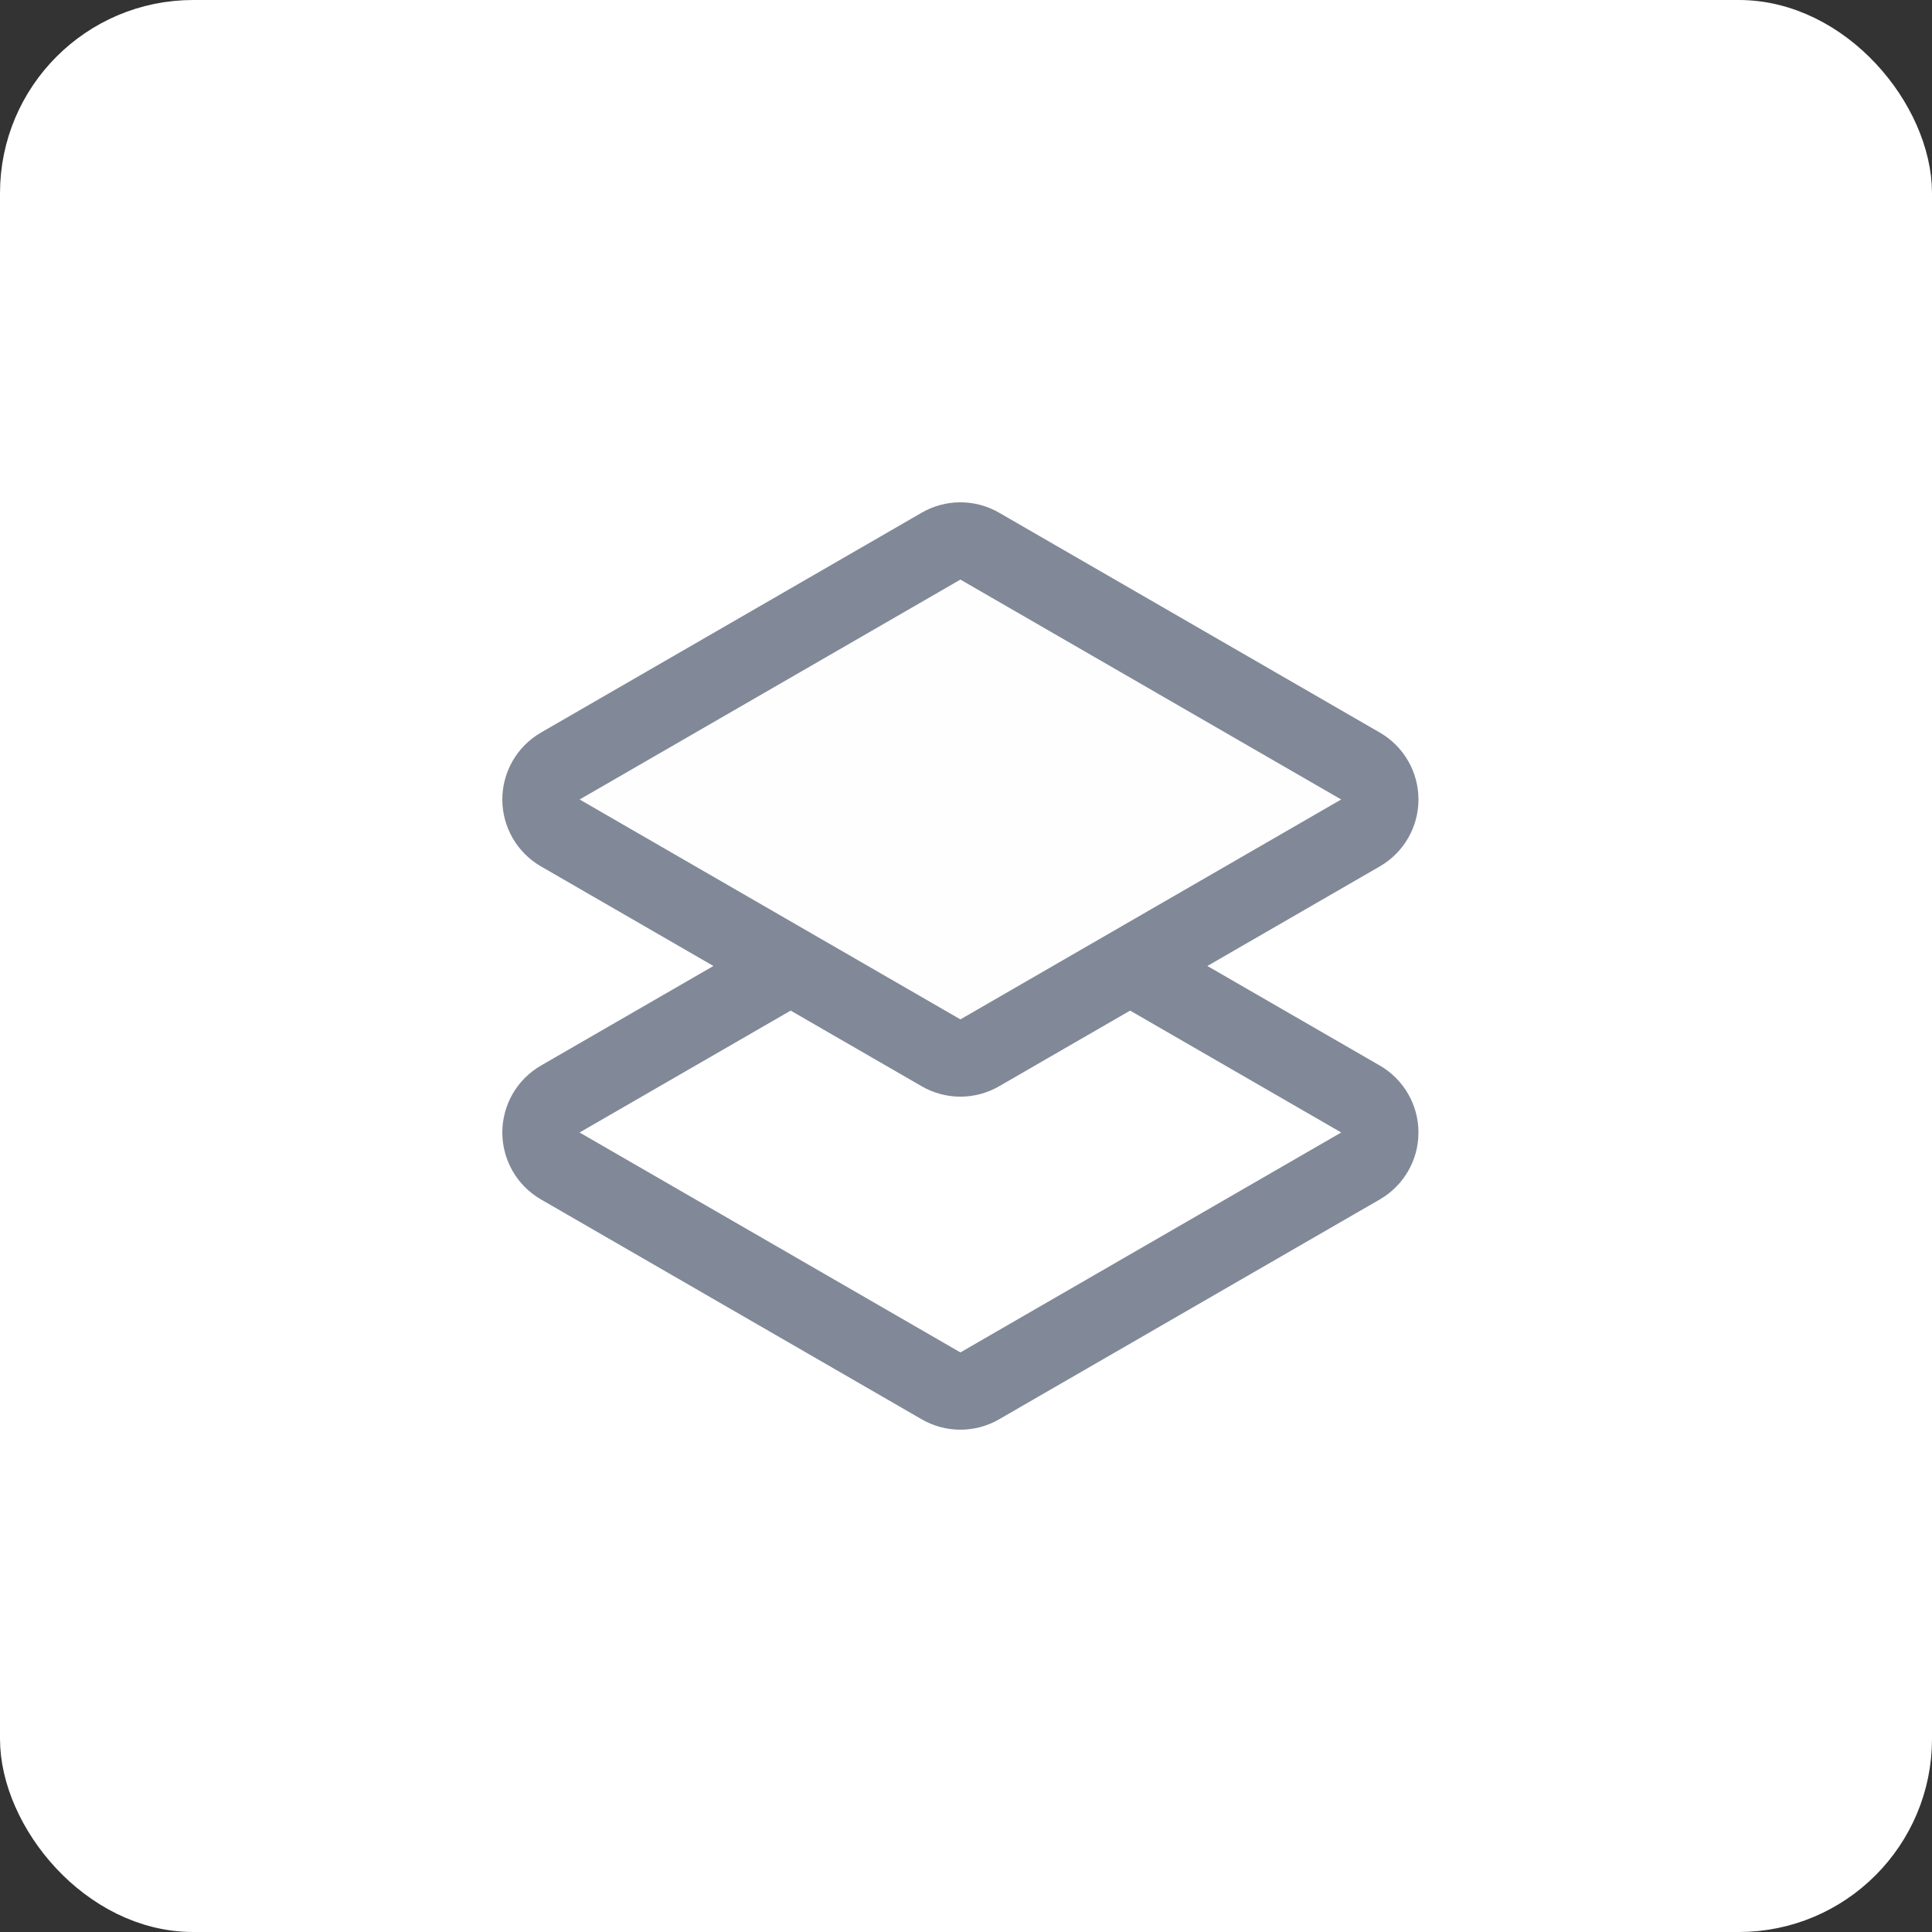
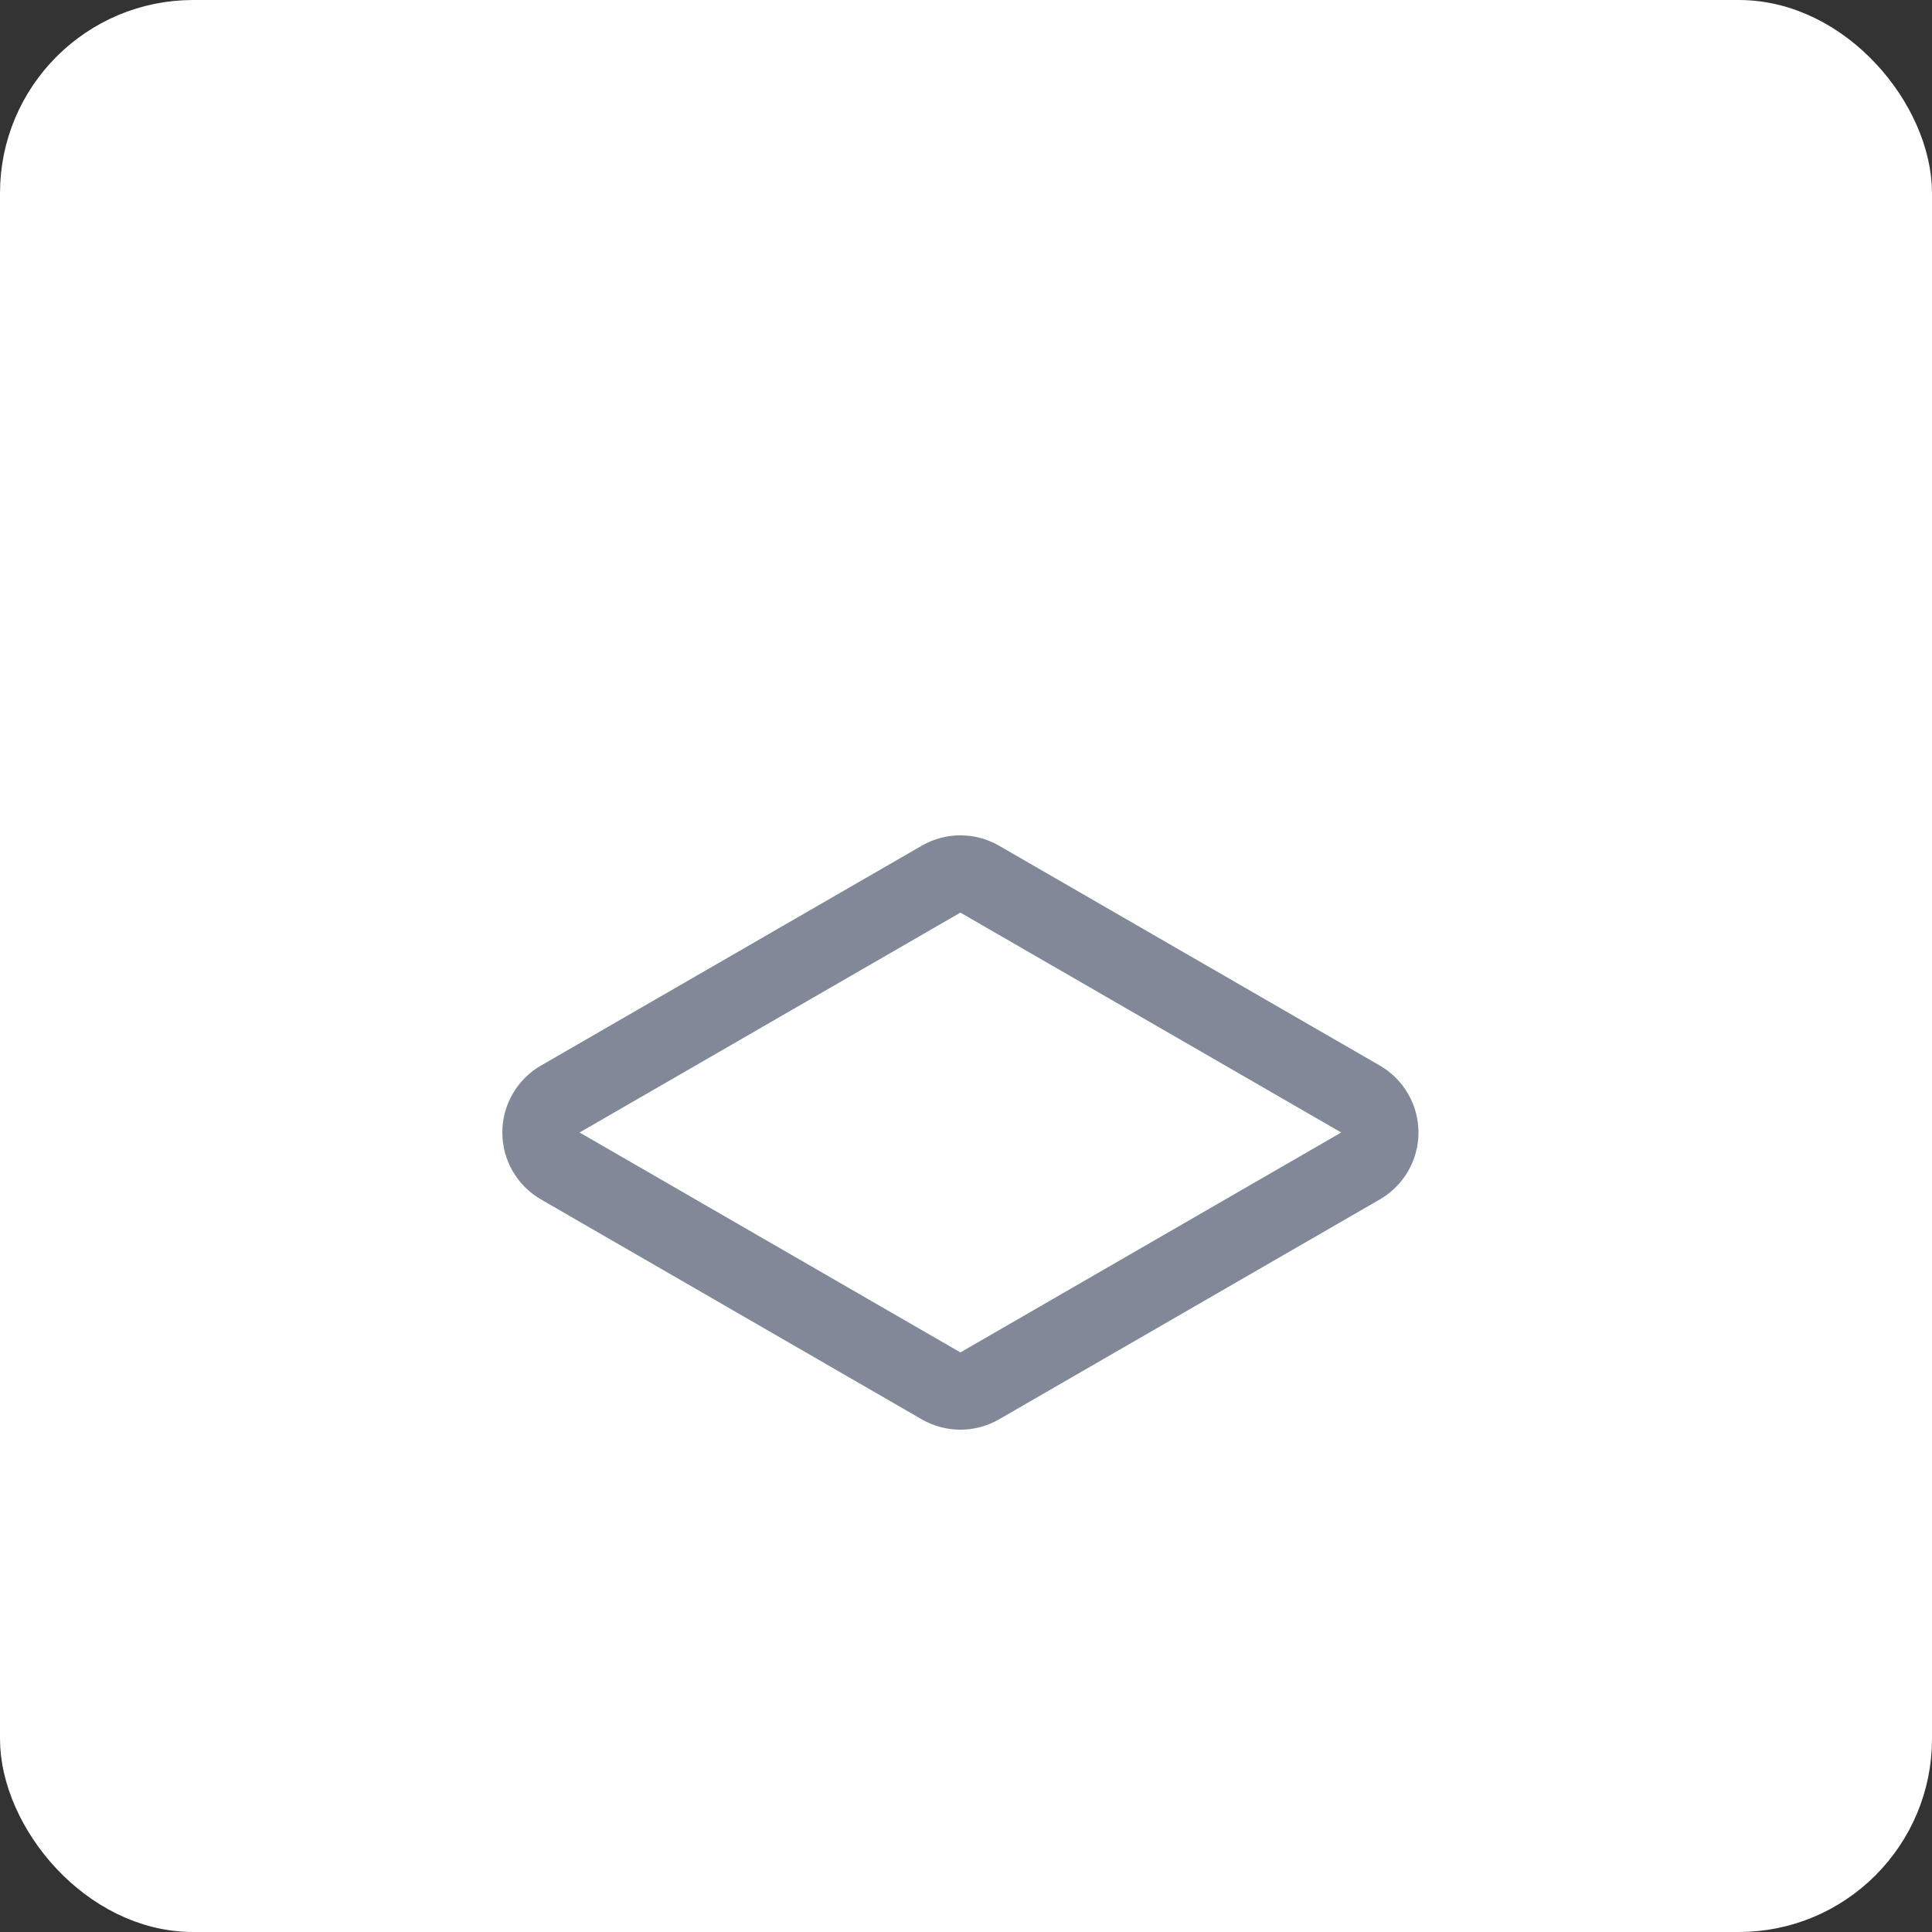
<svg xmlns="http://www.w3.org/2000/svg" width="40" height="40" viewBox="0 0 40 40" fill="none">
  <rect x="0" y="0" width="40" height="40" fill="#333333" stroke="none" />
  <rect x="0.5" y="0.5" width="39" height="39" rx="3.5" fill="white" stroke="white" />
  <path d="M19.484 28.693C19.731 28.836 20.036 28.836 20.284 28.693L28.168 24.14C28.415 23.997 28.568 23.733 28.568 23.447C28.568 23.161 28.415 22.897 28.168 22.754L20.284 18.202C20.036 18.059 19.731 18.059 19.484 18.202L11.6 22.754C11.352 22.897 11.2 23.161 11.2 23.447C11.2 23.733 11.352 23.997 11.6 24.14L19.484 28.693Z" stroke="#818998" stroke-width="1.6" stroke-linecap="round" stroke-linejoin="round" />
-   <path d="M19.484 21.798C19.731 21.941 20.036 21.941 20.284 21.798L28.168 17.245C28.415 17.102 28.568 16.838 28.568 16.553C28.568 16.267 28.415 16.003 28.168 15.86L20.284 11.307C20.036 11.164 19.731 11.164 19.484 11.307L11.6 15.86C11.352 16.003 11.2 16.267 11.2 16.553C11.2 16.838 11.352 17.102 11.6 17.245L19.484 21.798Z" fill="#FEFEFE" stroke="#818998" stroke-width="1.6" stroke-linecap="round" stroke-linejoin="round" />
</svg>